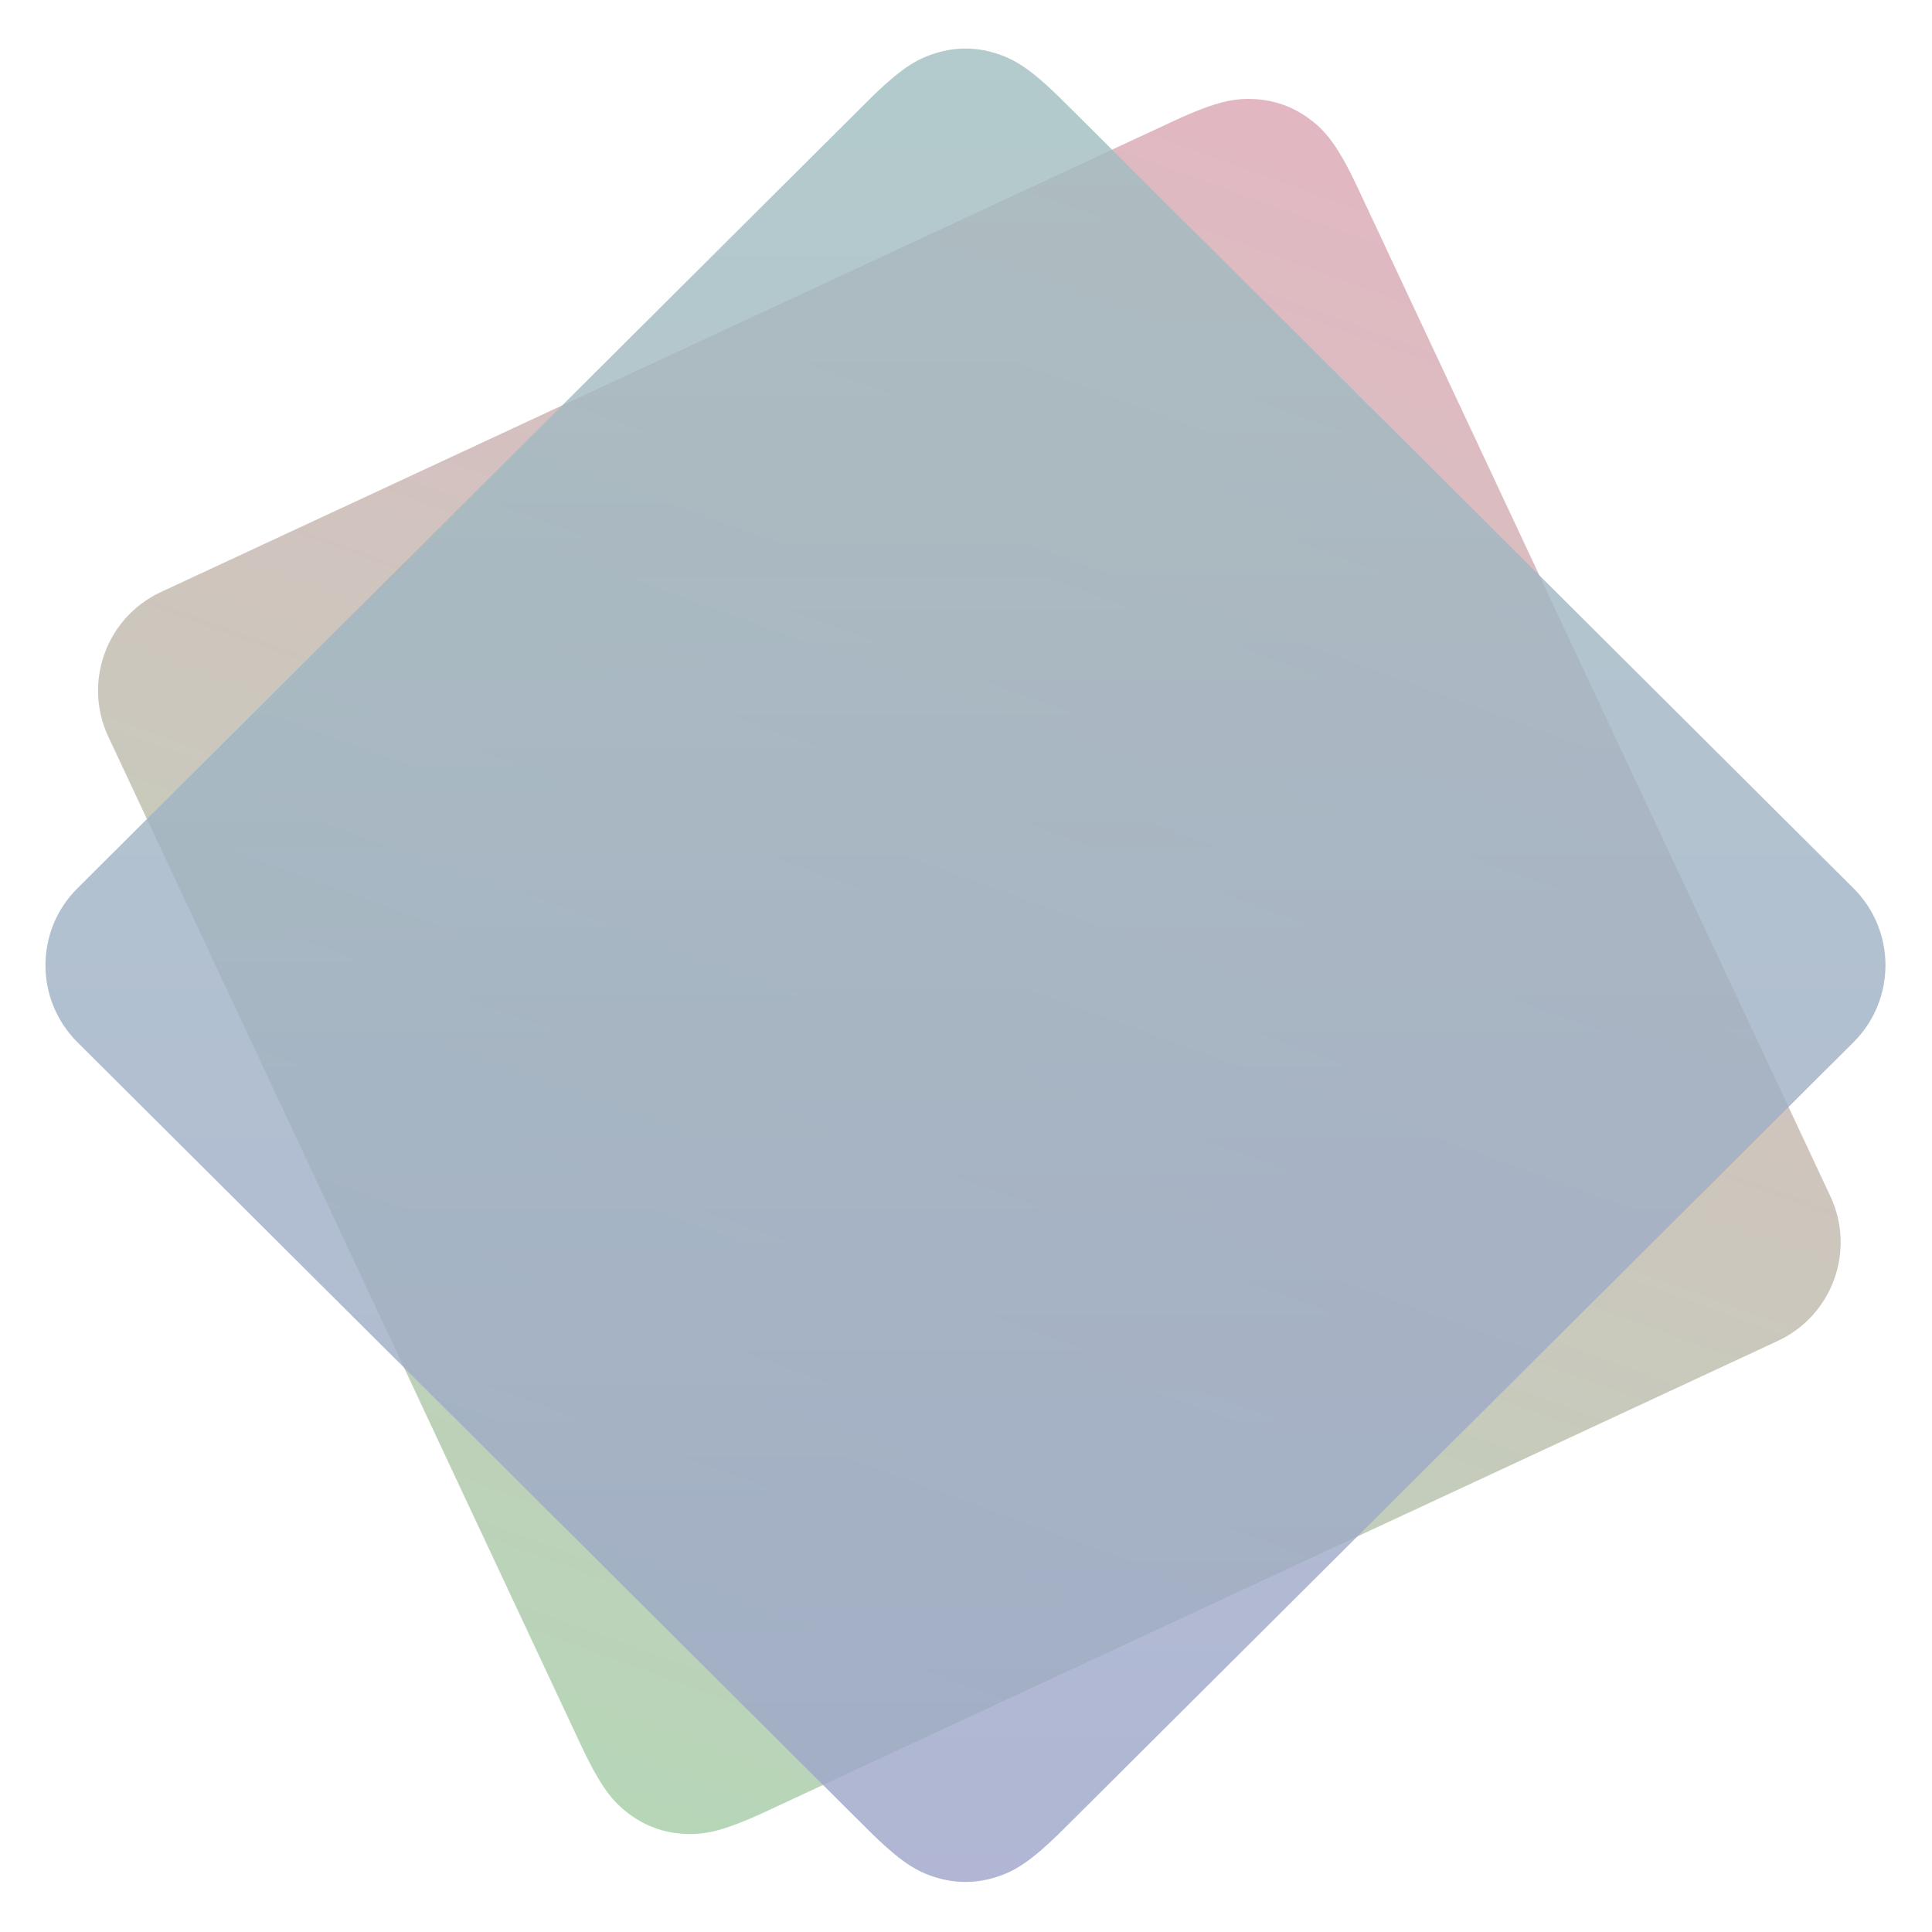
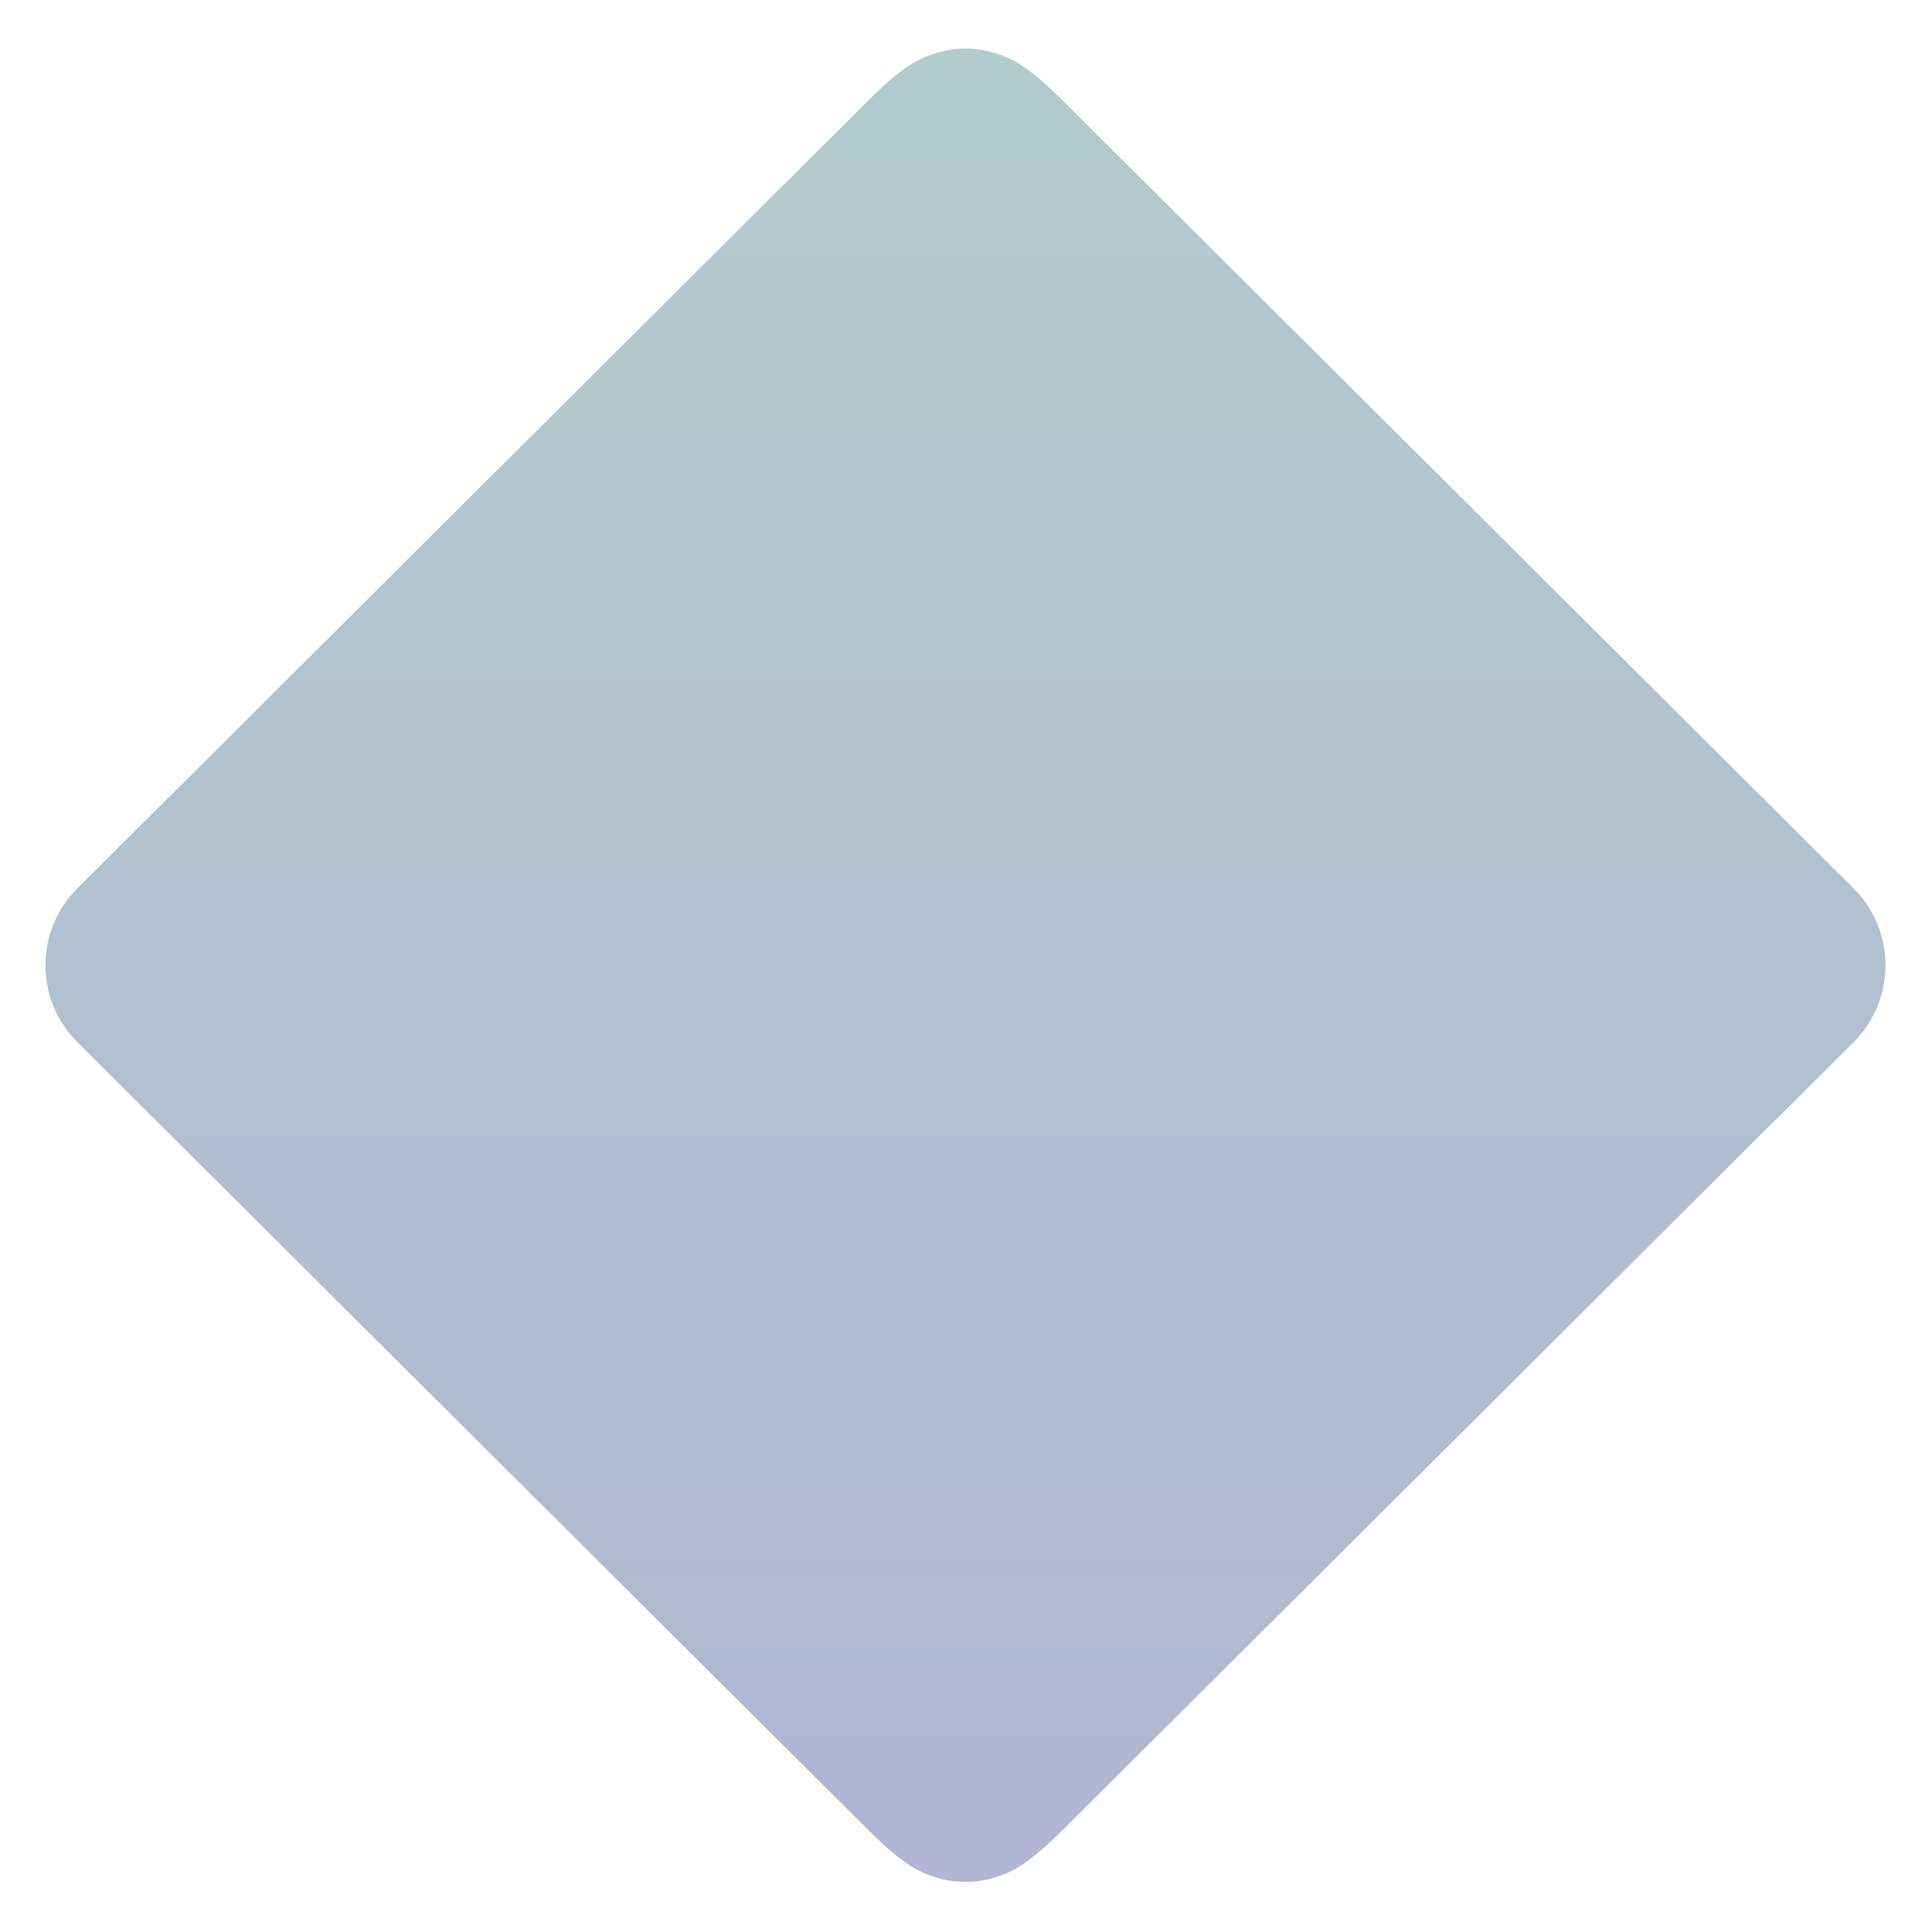
<svg xmlns="http://www.w3.org/2000/svg" height="711" viewBox="0 0 711 711" width="711">
  <linearGradient id="a" x1=".246%" x2="99.754%" y1="0%" y2="100%">
    <stop offset="0" stop-color="#A81E43" />
    <stop offset="1" stop-color="#1A8220" />
  </linearGradient>
  <linearGradient id="b" x1="0%" x2="100%" y1="0%" y2="100%">
    <stop offset="0" stop-color="#145F5F" />
    <stop offset="1" stop-color="#091A7A" />
  </linearGradient>
  <g fill="none" fill-rule="evenodd" opacity=".4">
-     <path d="m157.559 104.878 409.623-.604c22.091-.033 40.026 17.85 40.059 39.941 0.0.039 0.0.079 0 .118l-.605 410.863c-.026 17.8-1.884 24.253-5.368 30.759s-8.59 11.613-15.096 15.096c-6.506 3.483-12.959 5.341-30.759 5.368l-409.623.604c-22.091.033-40.026-17.85-40.059-39.941-0-.039-0-.079 0-.118l.605-410.863c.026-17.8 1.884-24.253 5.368-30.759 3.483-6.506 8.59-11.613 15.096-15.096 6.506-3.483 12.959-5.341 30.759-5.368z" fill="url(#a)" opacity=".8" transform="matrix(.423 .906 -.906 .423 528.156 -117.742)" />
    <path d="m156.138 104.933 410.247-.789c22.091-.042 40.034 17.832 40.077 39.923 0.0.051 0.0.103 0 .154l-.789 410.247c-.034 17.791-1.893 24.24-5.375 30.742-3.483 6.502-8.586 11.606-15.089 15.089-6.502 3.483-12.951 5.341-30.742 5.375l-410.247.789c-22.091.042-40.034-17.832-40.077-39.923-0-.051-0-.103 0-.154l.789-410.247c.034-17.791 1.893-24.24 5.375-30.742 3.483-6.502 8.586-11.606 15.089-15.089 6.502-3.483 12.951-5.341 30.742-5.375z" fill="url(#b)" opacity=".8" transform="matrix(.707 .707 -.707 .707 355.303 -147.171)" />
  </g>
</svg>